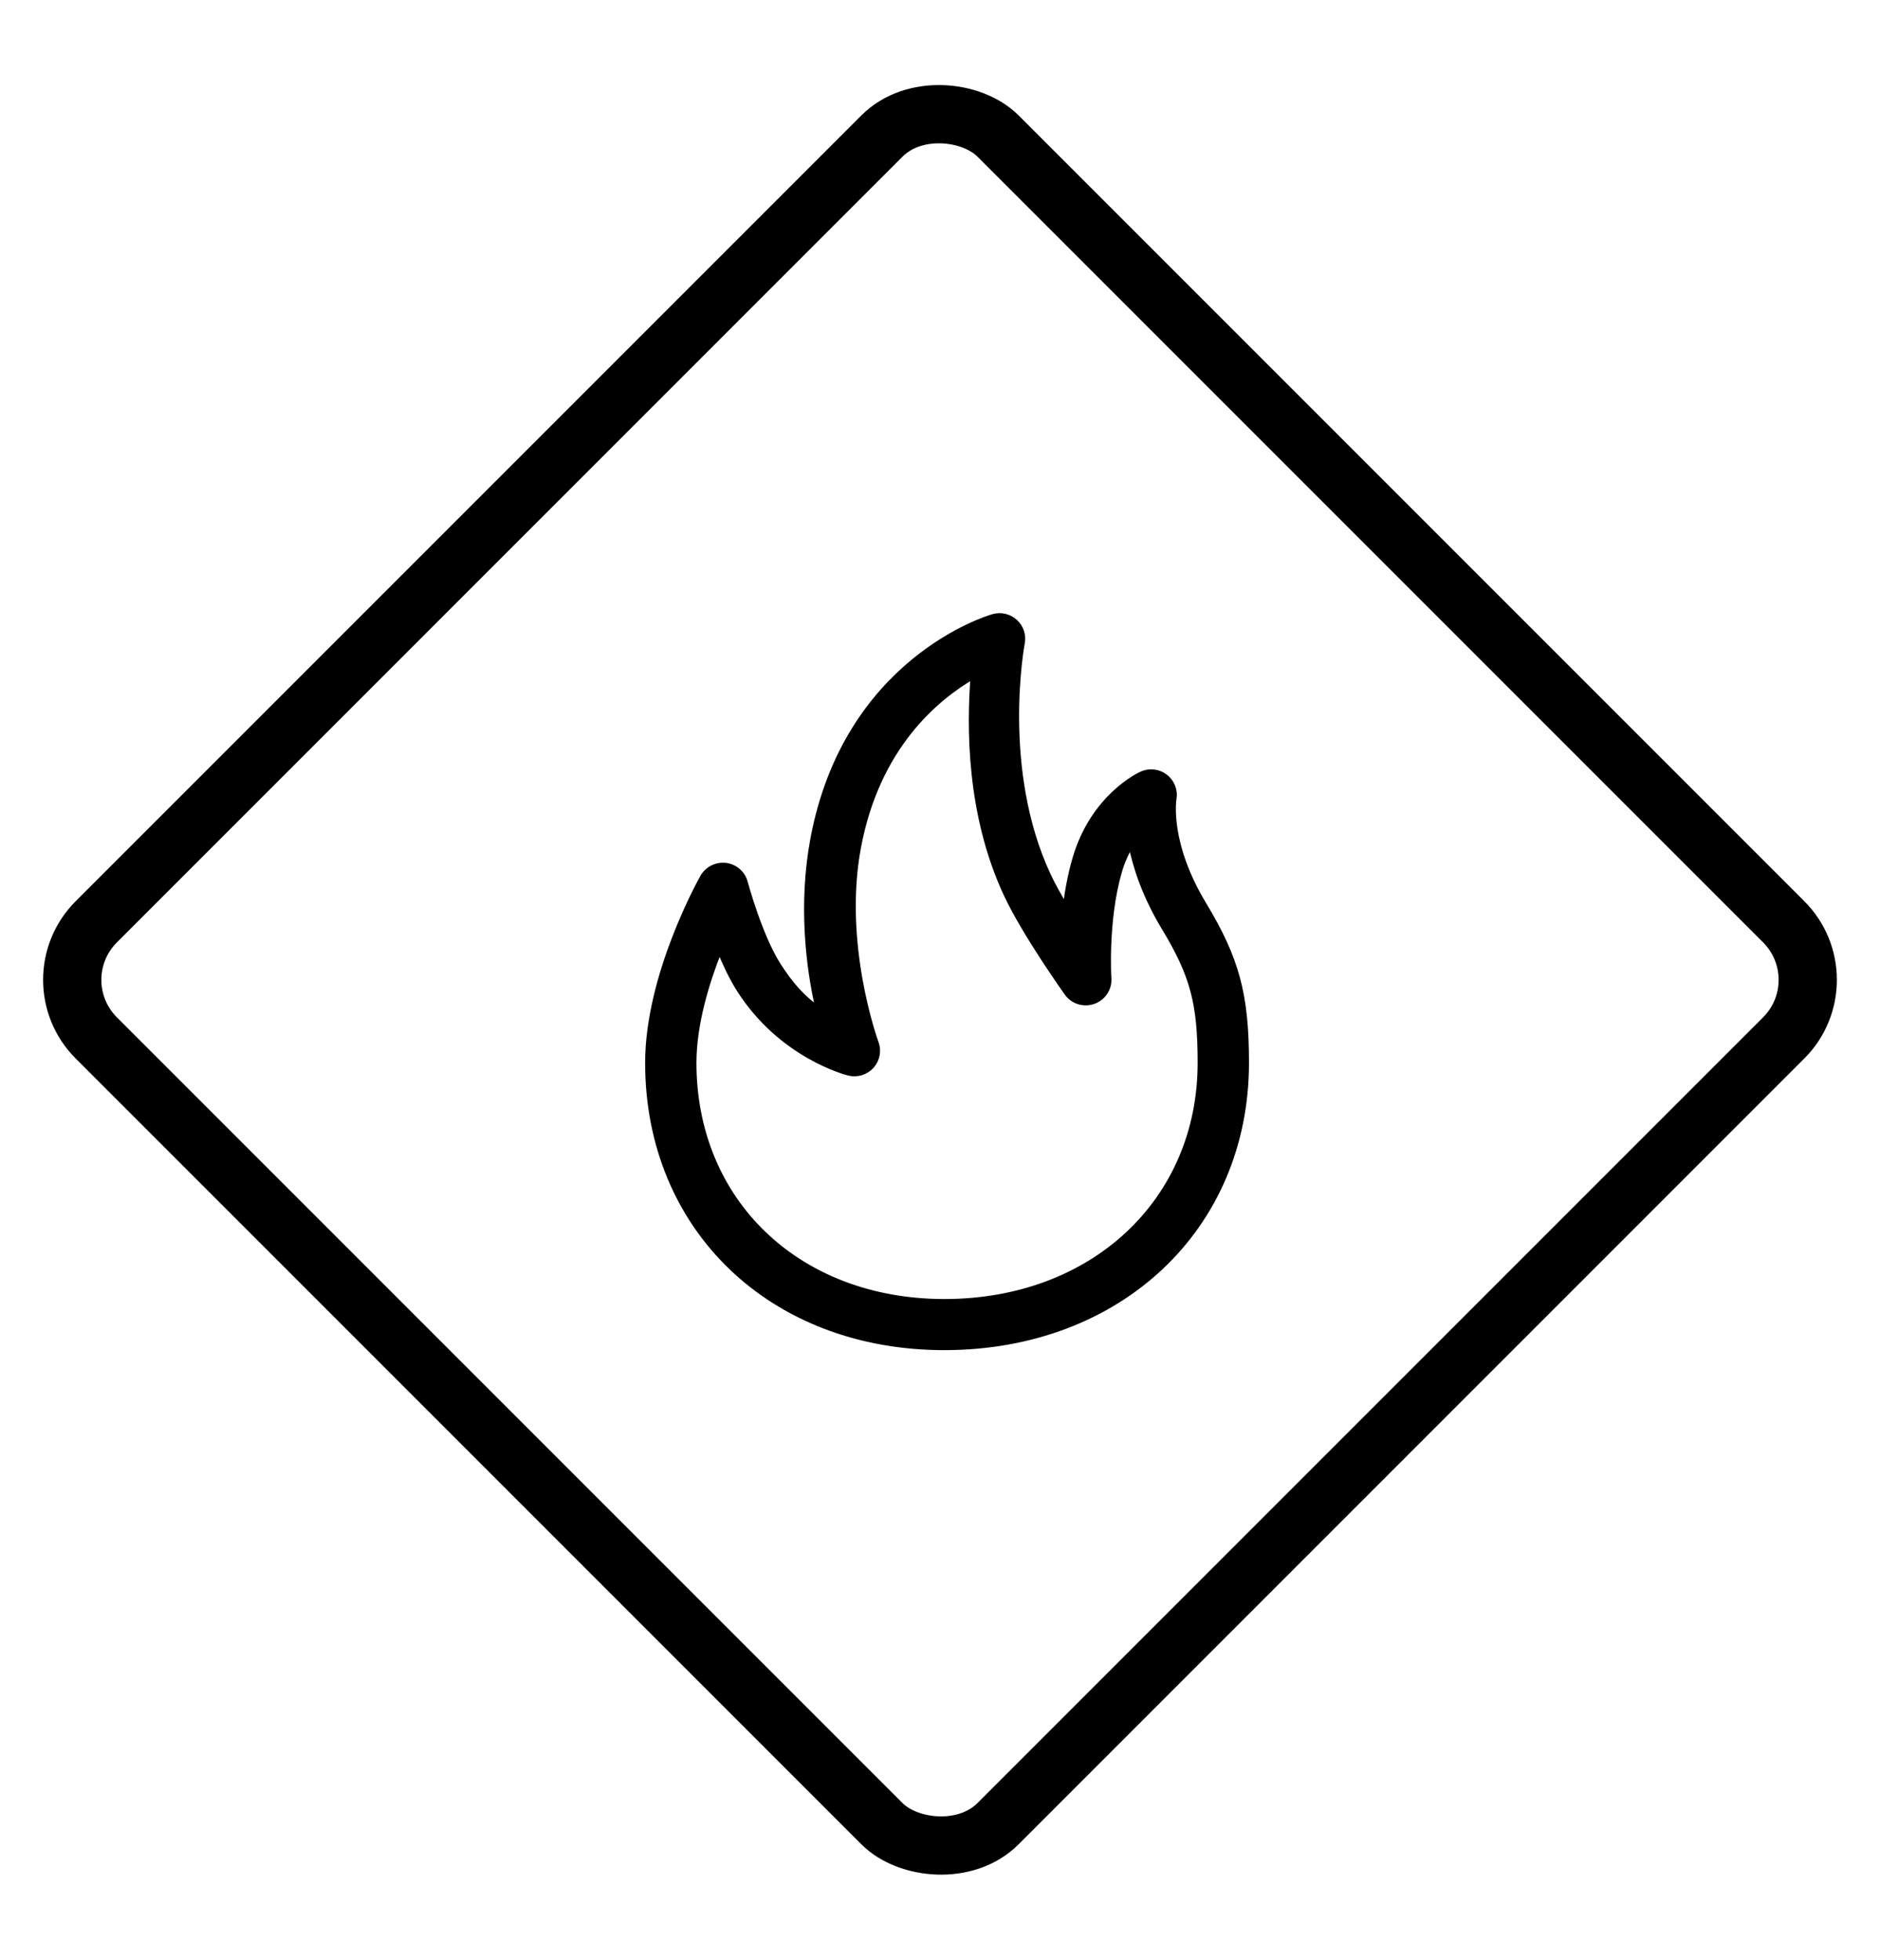
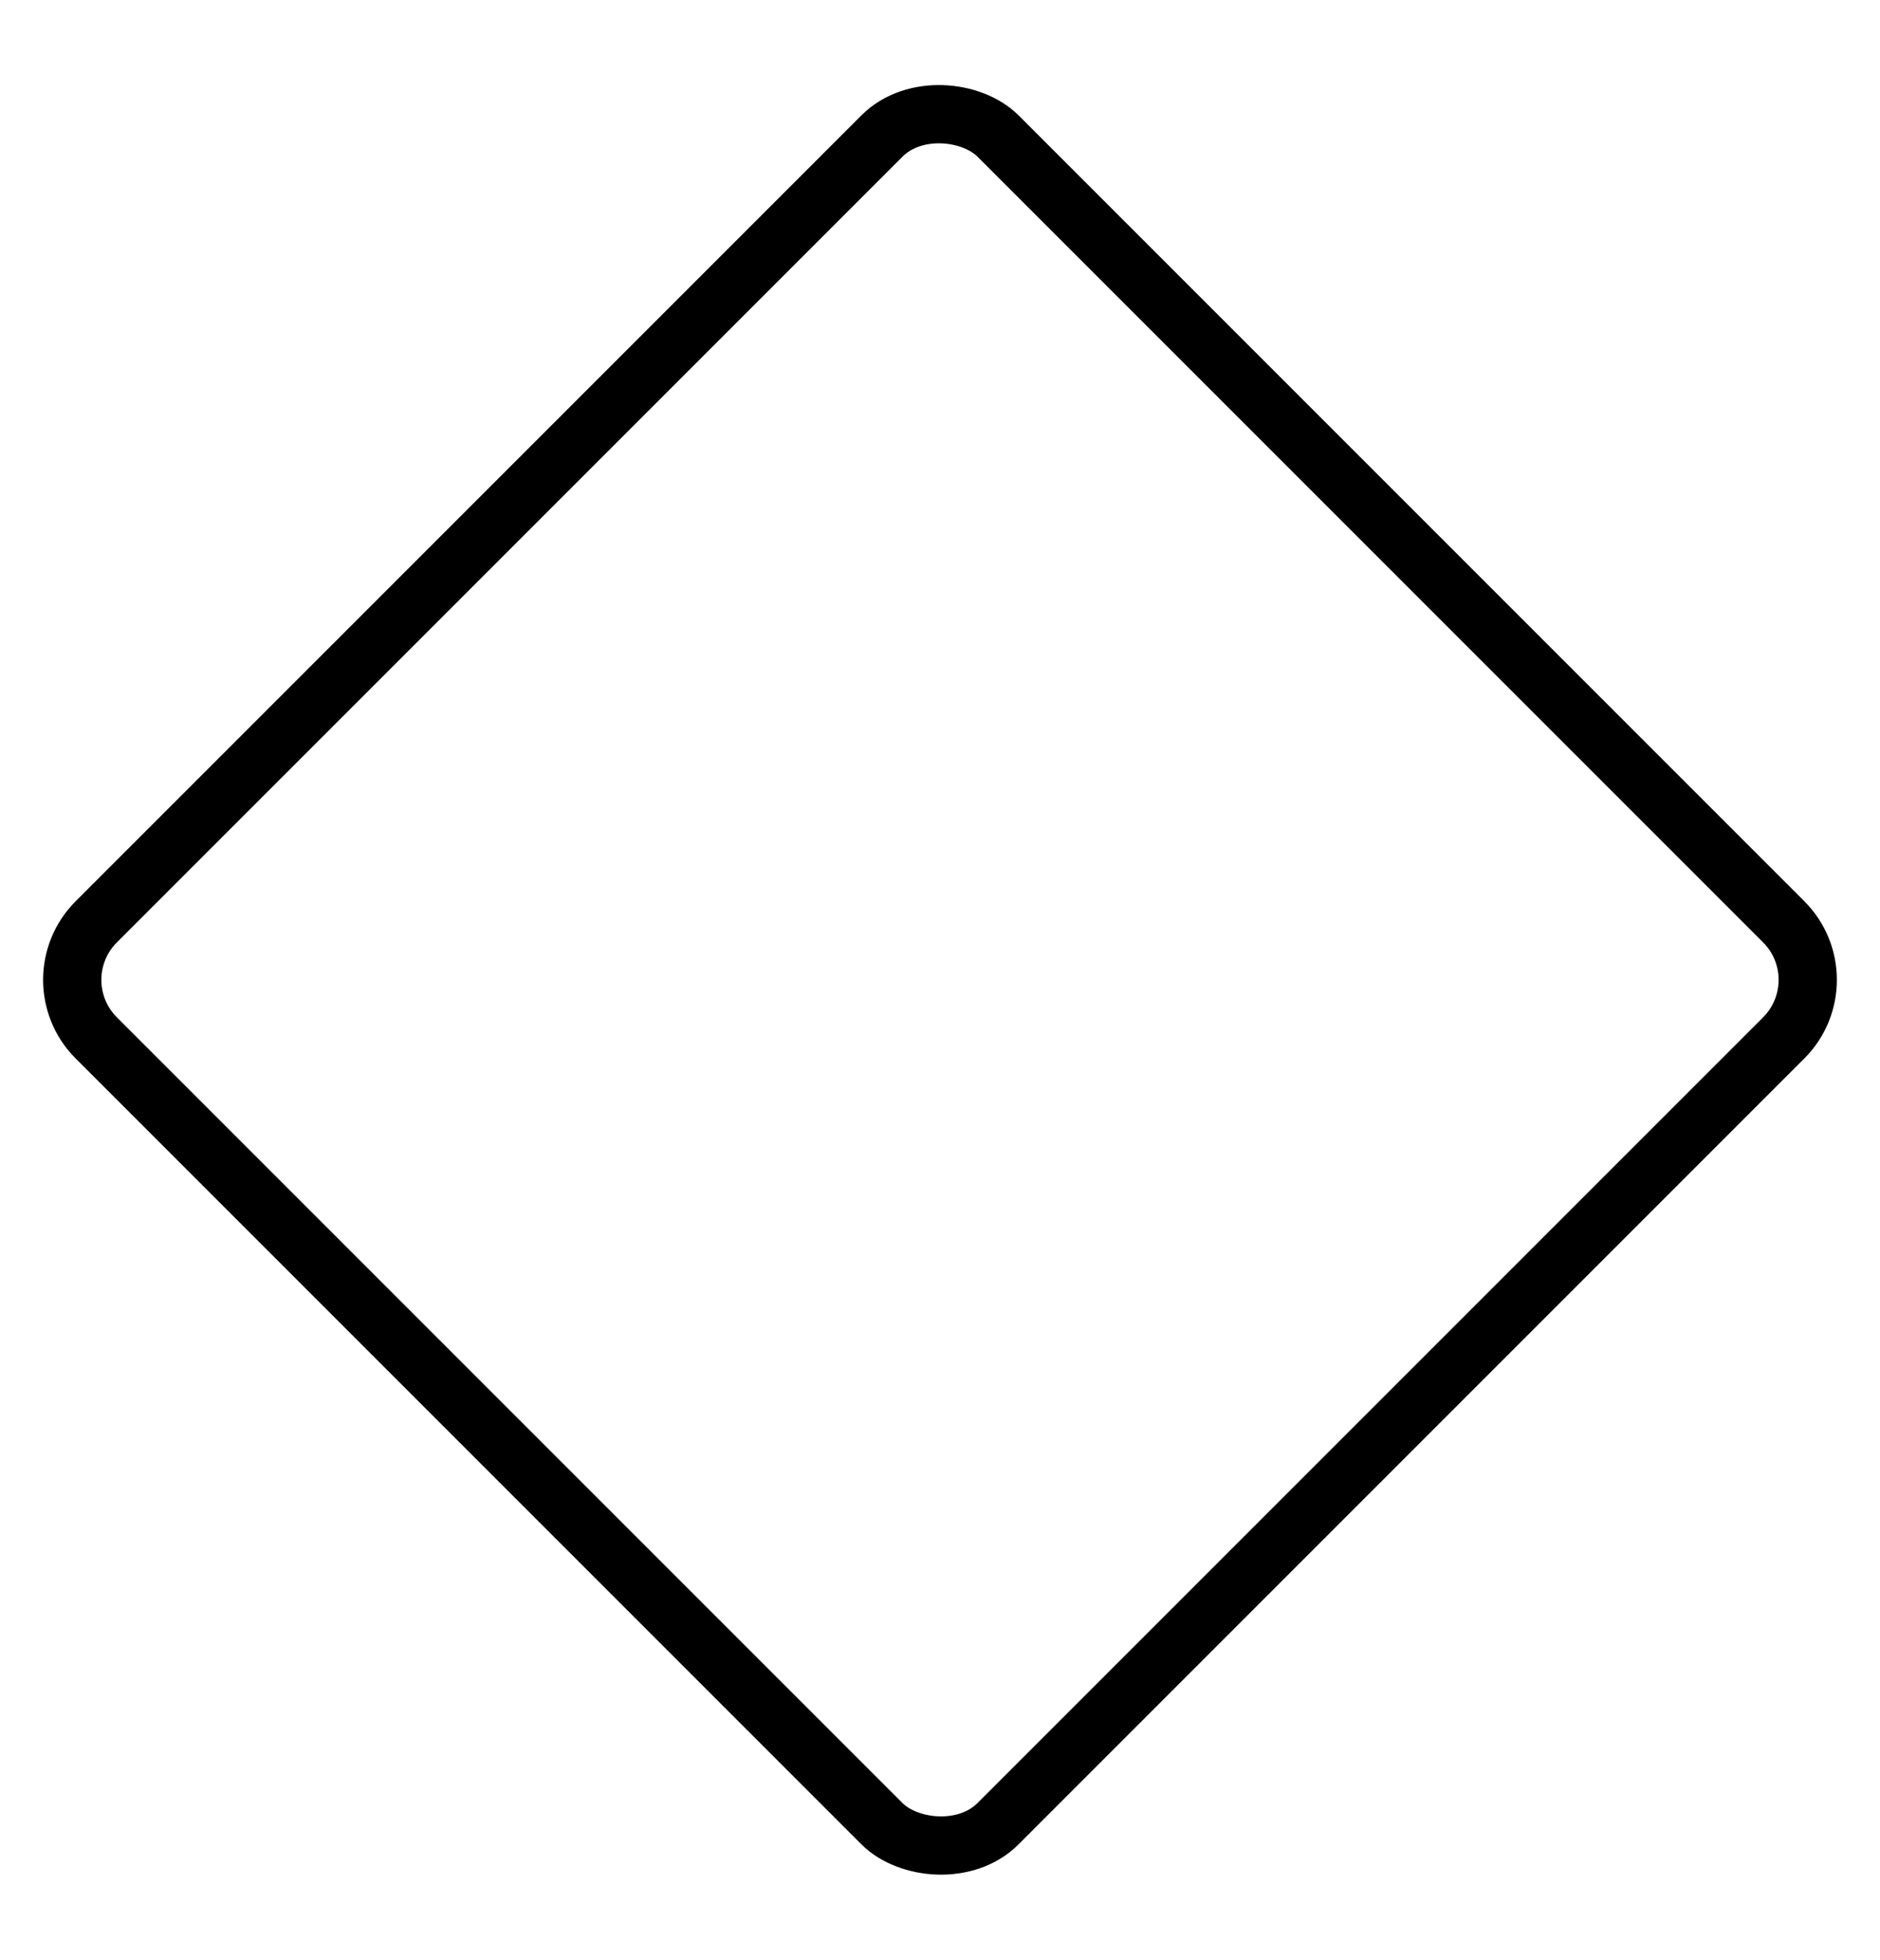
<svg xmlns="http://www.w3.org/2000/svg" width="71" height="74" viewBox="0 0 71 74" fill="none">
  <rect x="1.444" y="37" width="48.162" height="48.162" rx="3.1" transform="rotate(-45 1.444 37)" stroke="black" stroke-width="2.2" />
-   <path d="M35.67 50.882C29.114 50.882 24.464 46.362 24.464 40.134C24.464 36.828 26.458 33.266 26.542 33.117C26.715 32.811 27.055 32.644 27.41 32.683C27.761 32.728 28.05 32.98 28.14 33.319C28.146 33.34 28.683 35.339 29.393 36.449C29.869 37.196 30.353 37.724 30.896 38.091C30.528 36.506 30.247 34.122 30.705 31.675C31.964 24.959 37.28 23.351 37.508 23.287C37.801 23.203 38.113 23.279 38.335 23.48C38.558 23.683 38.66 23.987 38.602 24.282C38.593 24.328 37.715 29.031 39.579 33.037C39.748 33.401 39.984 33.824 40.238 34.247C40.31 33.666 40.422 33.049 40.594 32.449C41.278 30.072 43.046 29.26 43.12 29.227C43.414 29.094 43.759 29.137 44.013 29.336C44.267 29.536 44.389 29.857 44.33 30.174C44.321 30.233 44.074 31.849 45.459 34.144C46.709 36.216 47.069 37.559 47.069 40.134C47.069 46.362 42.274 50.881 35.668 50.881L35.67 50.882ZM27.172 35.871C26.694 37.068 26.202 38.66 26.202 40.134C26.202 45.36 30.12 49.152 35.669 49.152C41.267 49.152 45.33 45.36 45.33 40.133C45.33 37.876 45.049 36.829 43.967 35.033C43.244 33.835 42.887 32.756 42.716 31.899C42.544 32.176 42.384 32.514 42.267 32.922C41.737 34.765 41.871 36.919 41.873 36.942C41.898 37.328 41.662 37.685 41.295 37.813C40.928 37.942 40.52 37.815 40.294 37.499C40.229 37.406 38.682 35.23 38.001 33.764C36.586 30.722 36.609 27.432 36.754 25.538C35.321 26.368 33.122 28.221 32.416 31.993C31.728 35.662 33.065 39.332 33.079 39.367C33.194 39.666 33.133 40.006 32.921 40.247C32.708 40.487 32.38 40.593 32.064 40.518C31.956 40.492 29.509 39.859 27.924 37.376C27.641 36.932 27.387 36.393 27.173 35.87L27.172 35.871Z" fill="black" stroke="black" stroke-width="0.2" />
</svg>